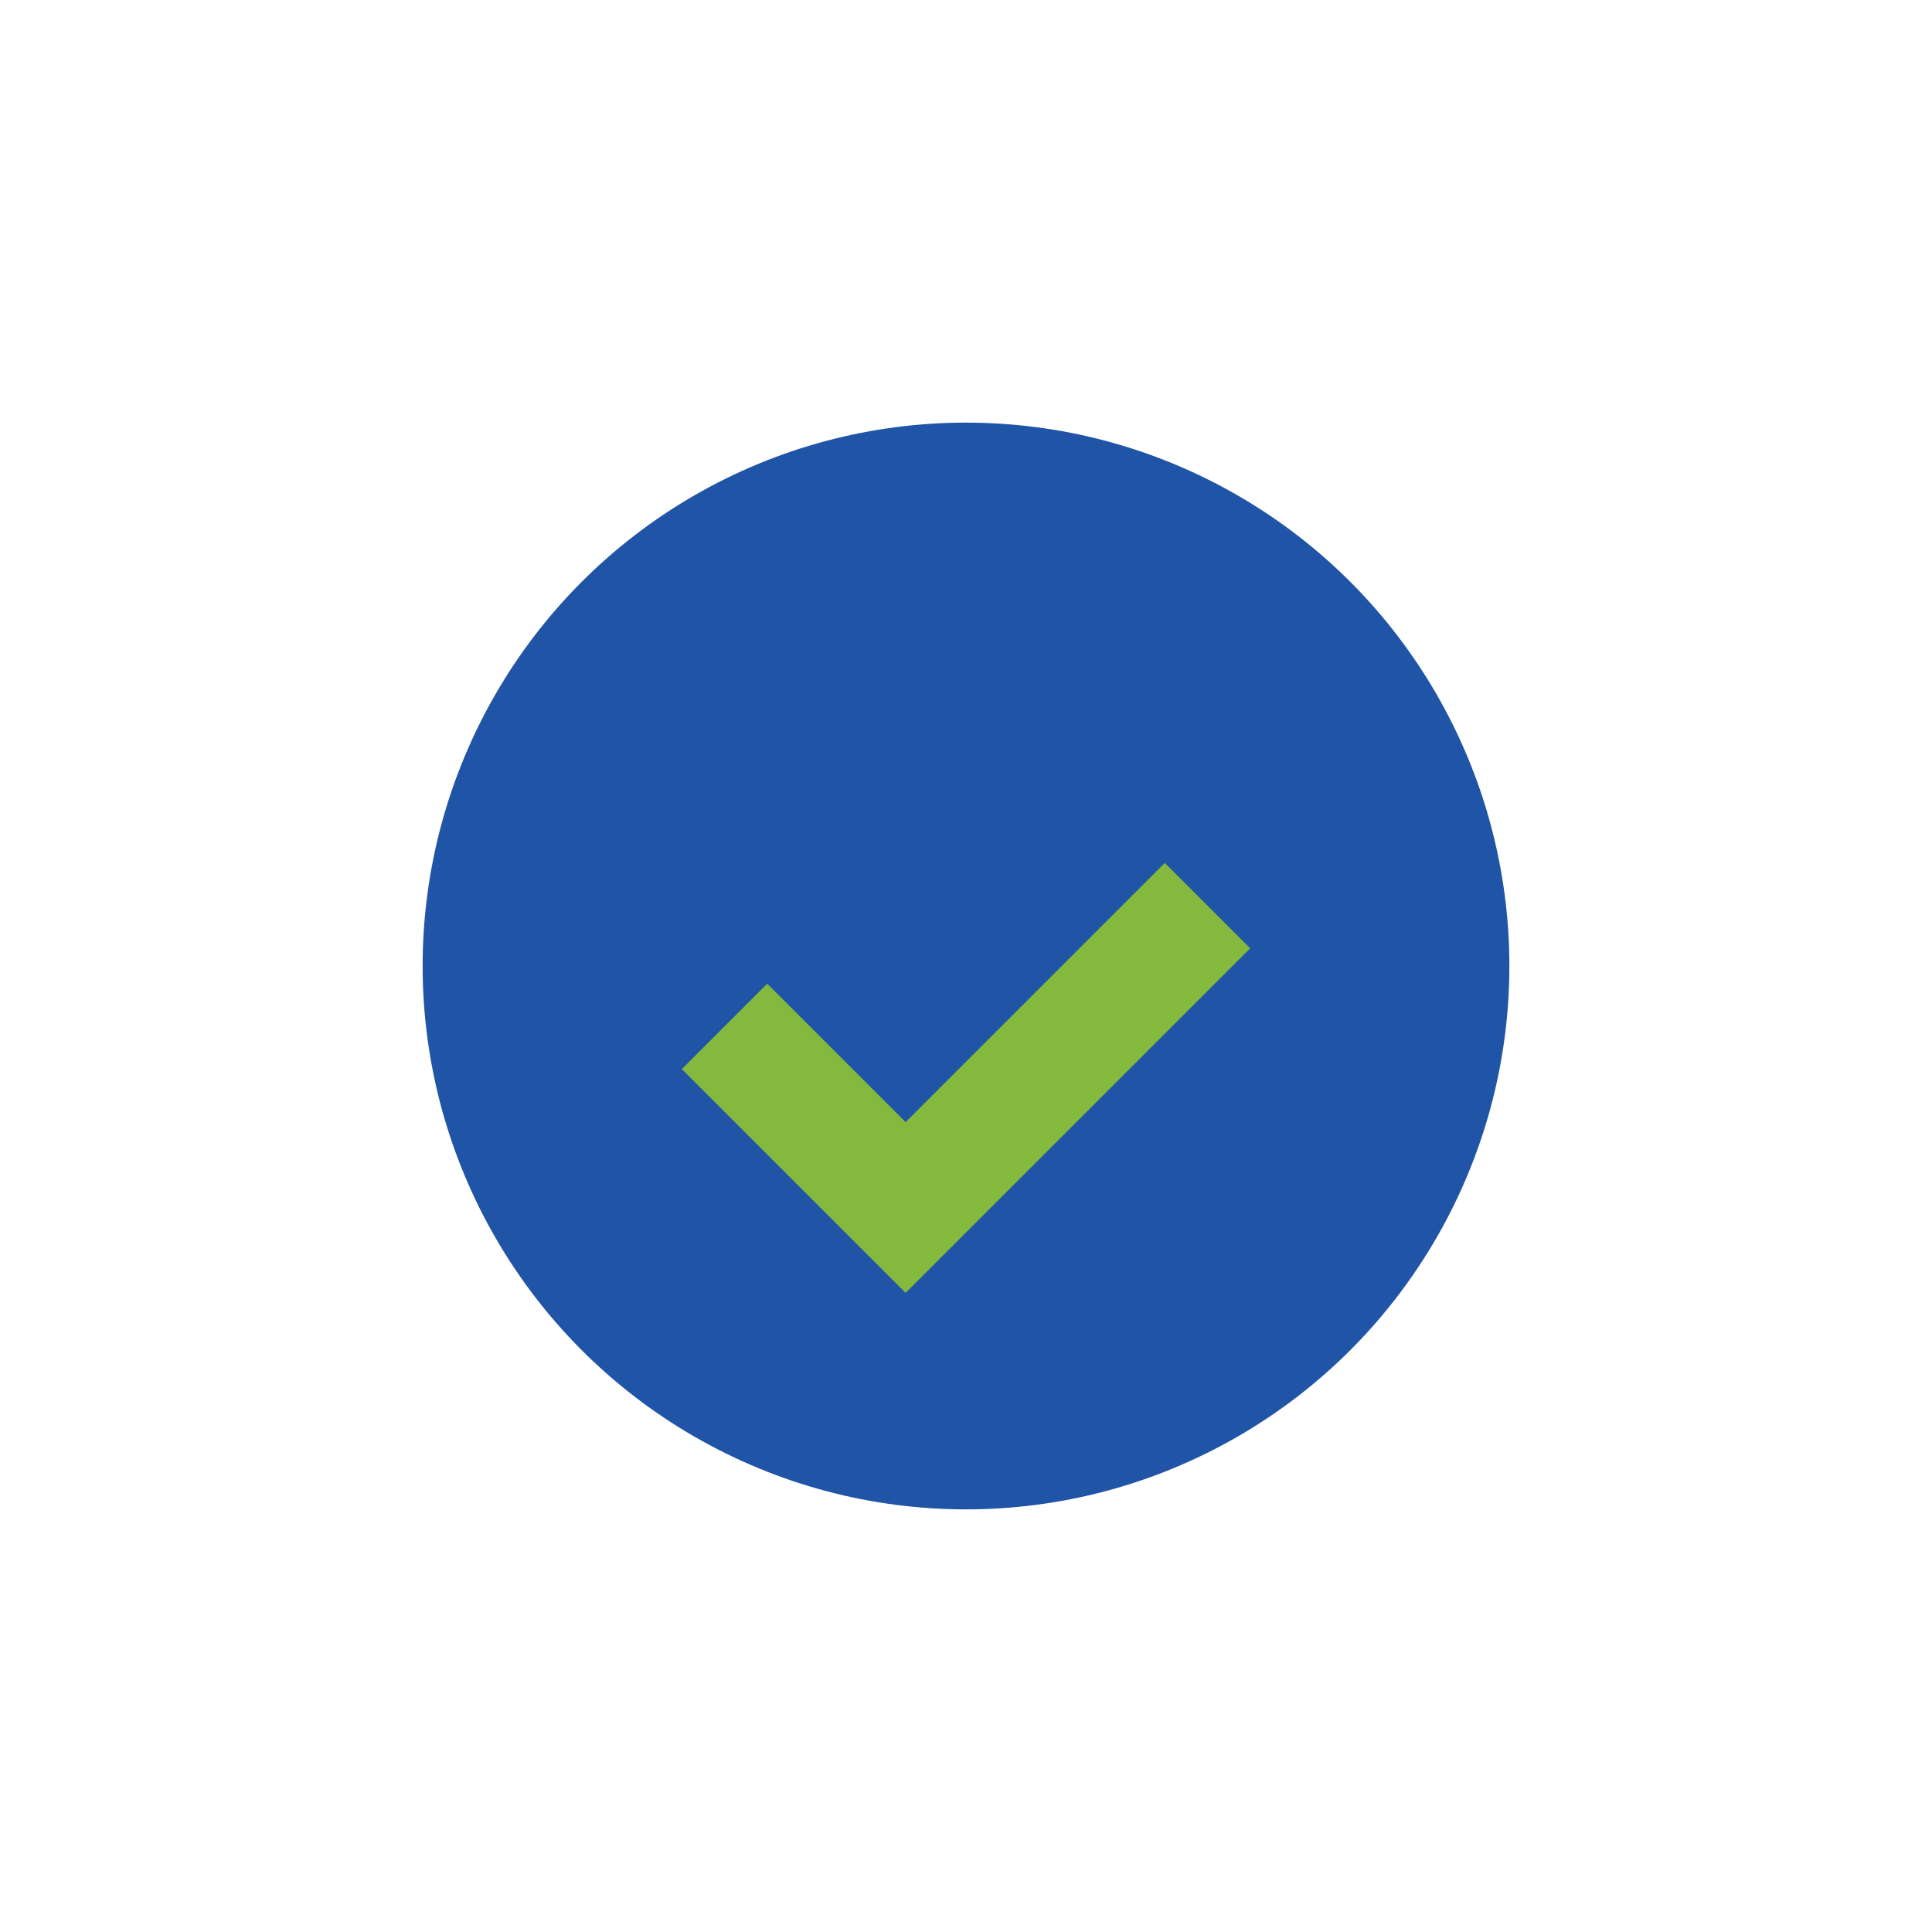
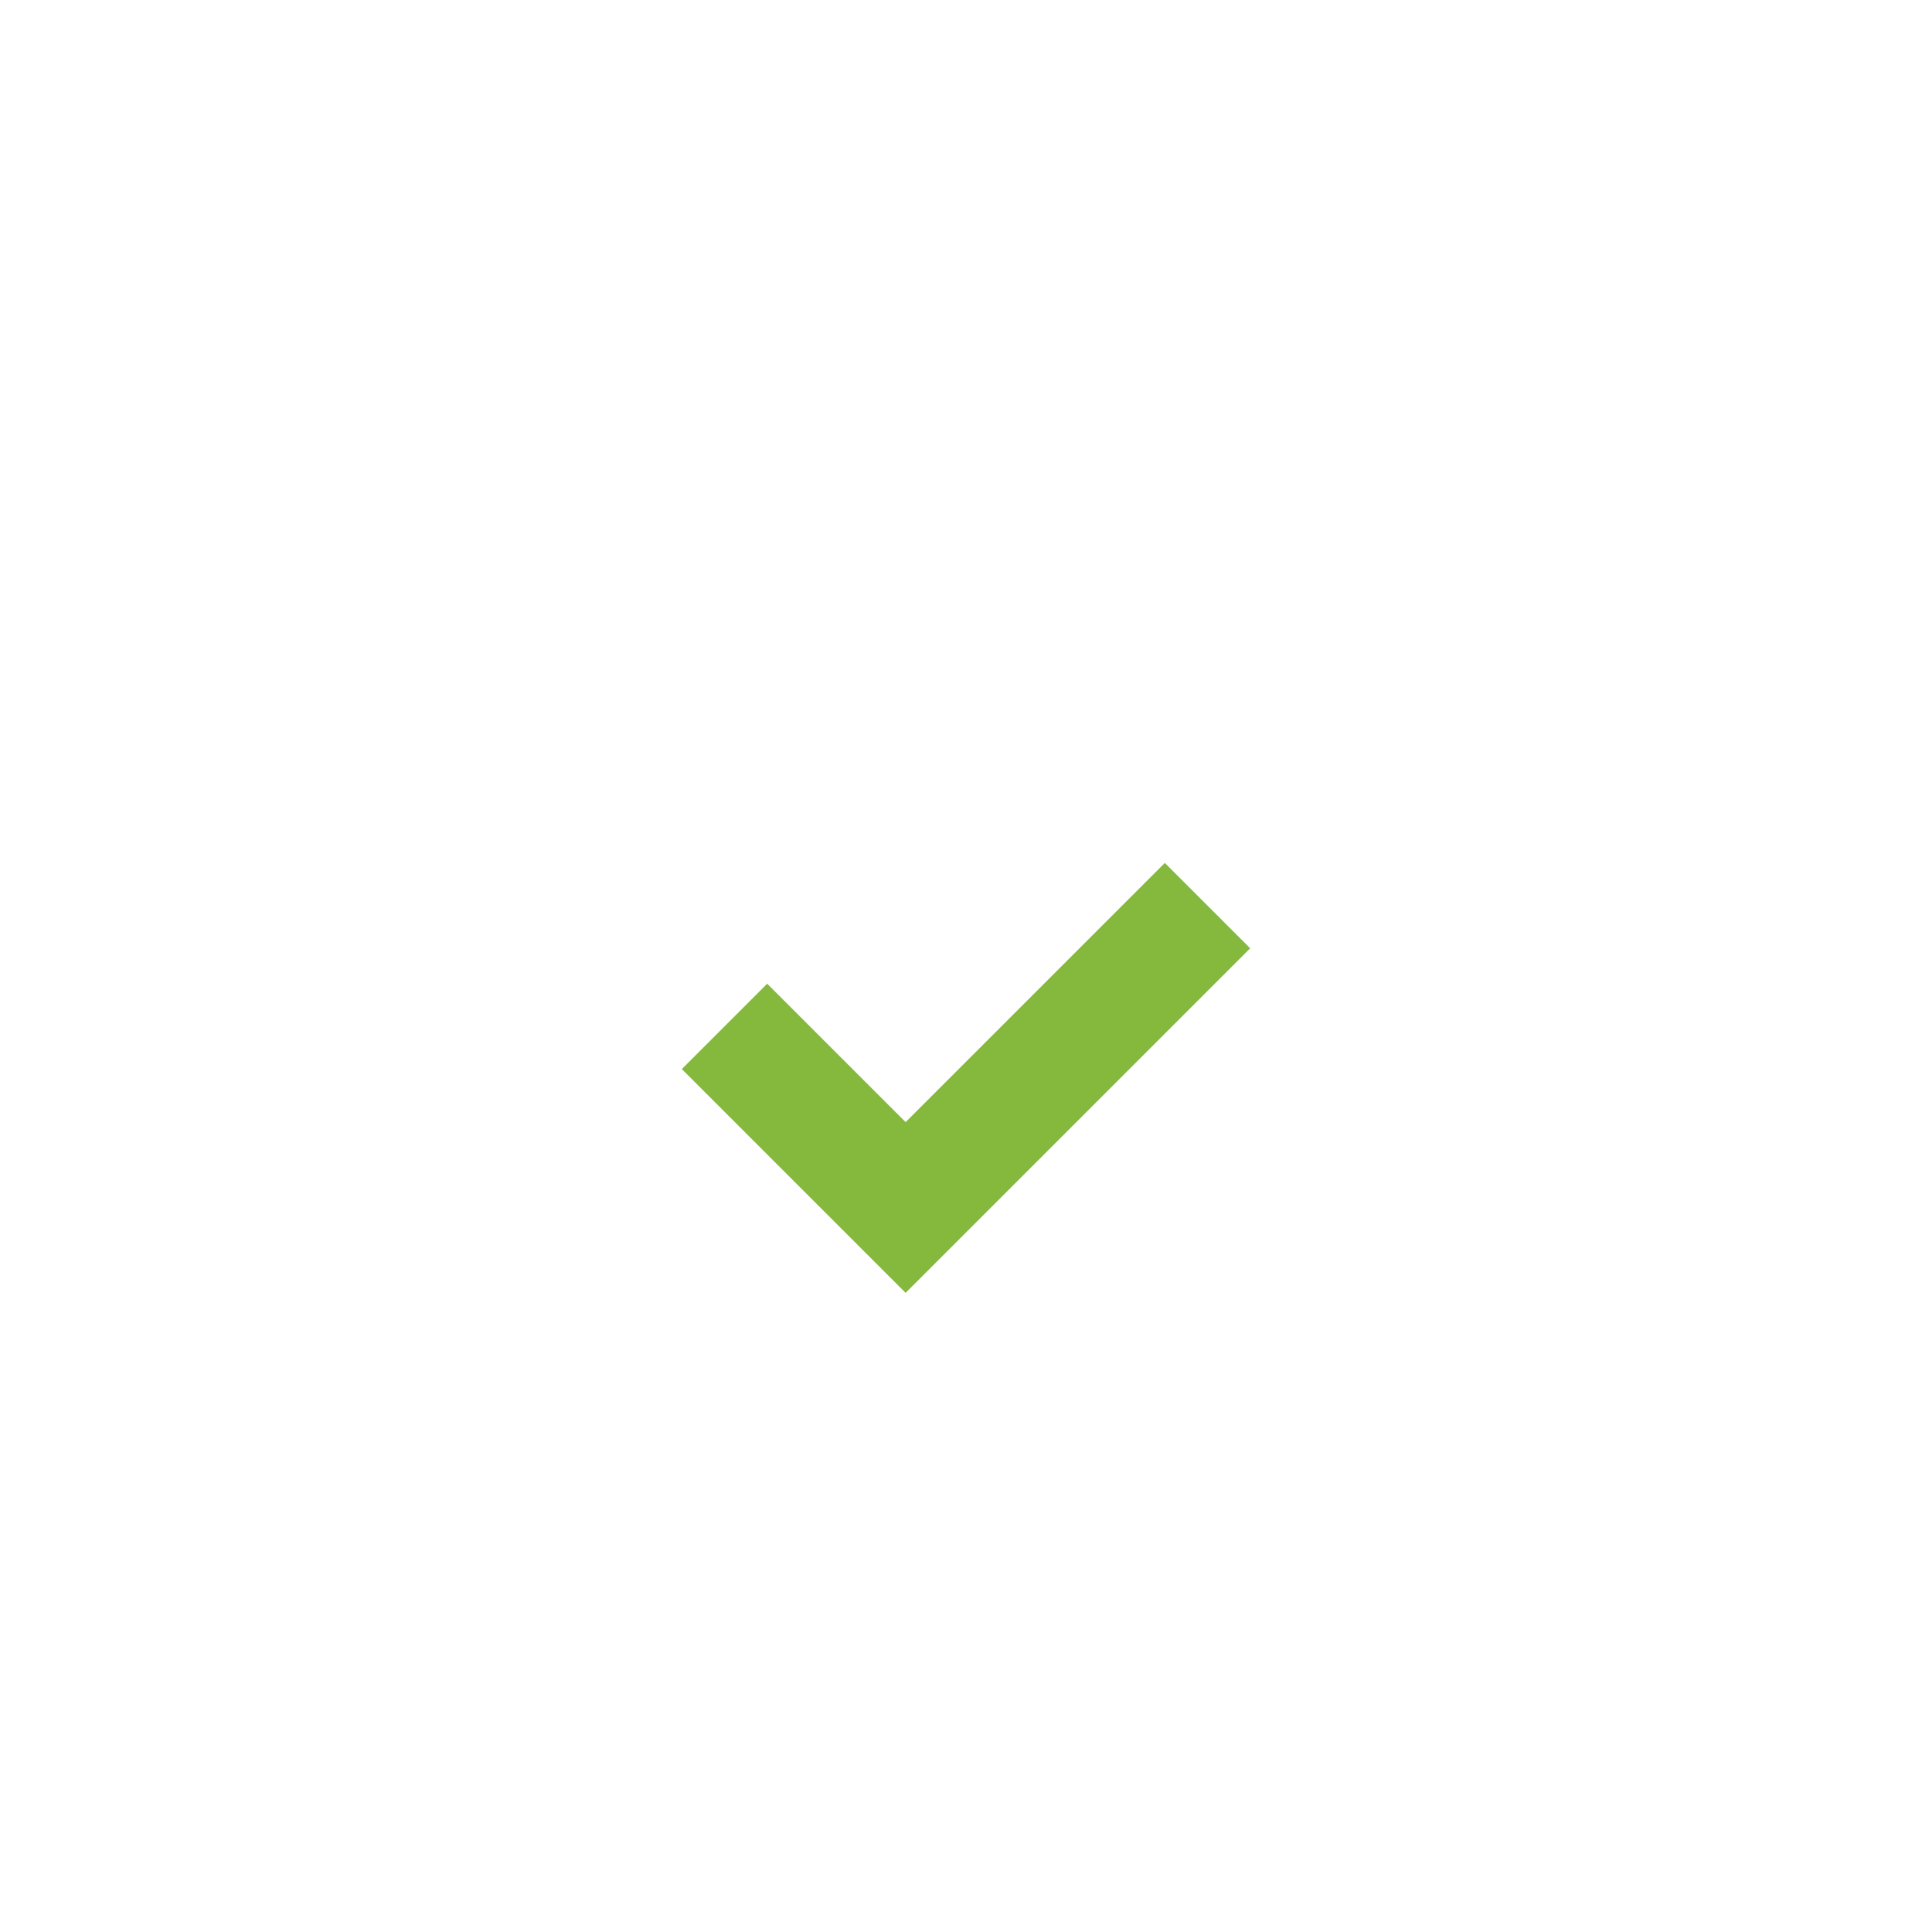
<svg xmlns="http://www.w3.org/2000/svg" width="32" height="32" viewBox="0 0 32 32">
-   <circle cx="16" cy="16" r="9" fill="#2054A6" />
  <path d="M12 17l3 3 5-5" stroke="#84B93E" stroke-width="2" fill="none" />
</svg>